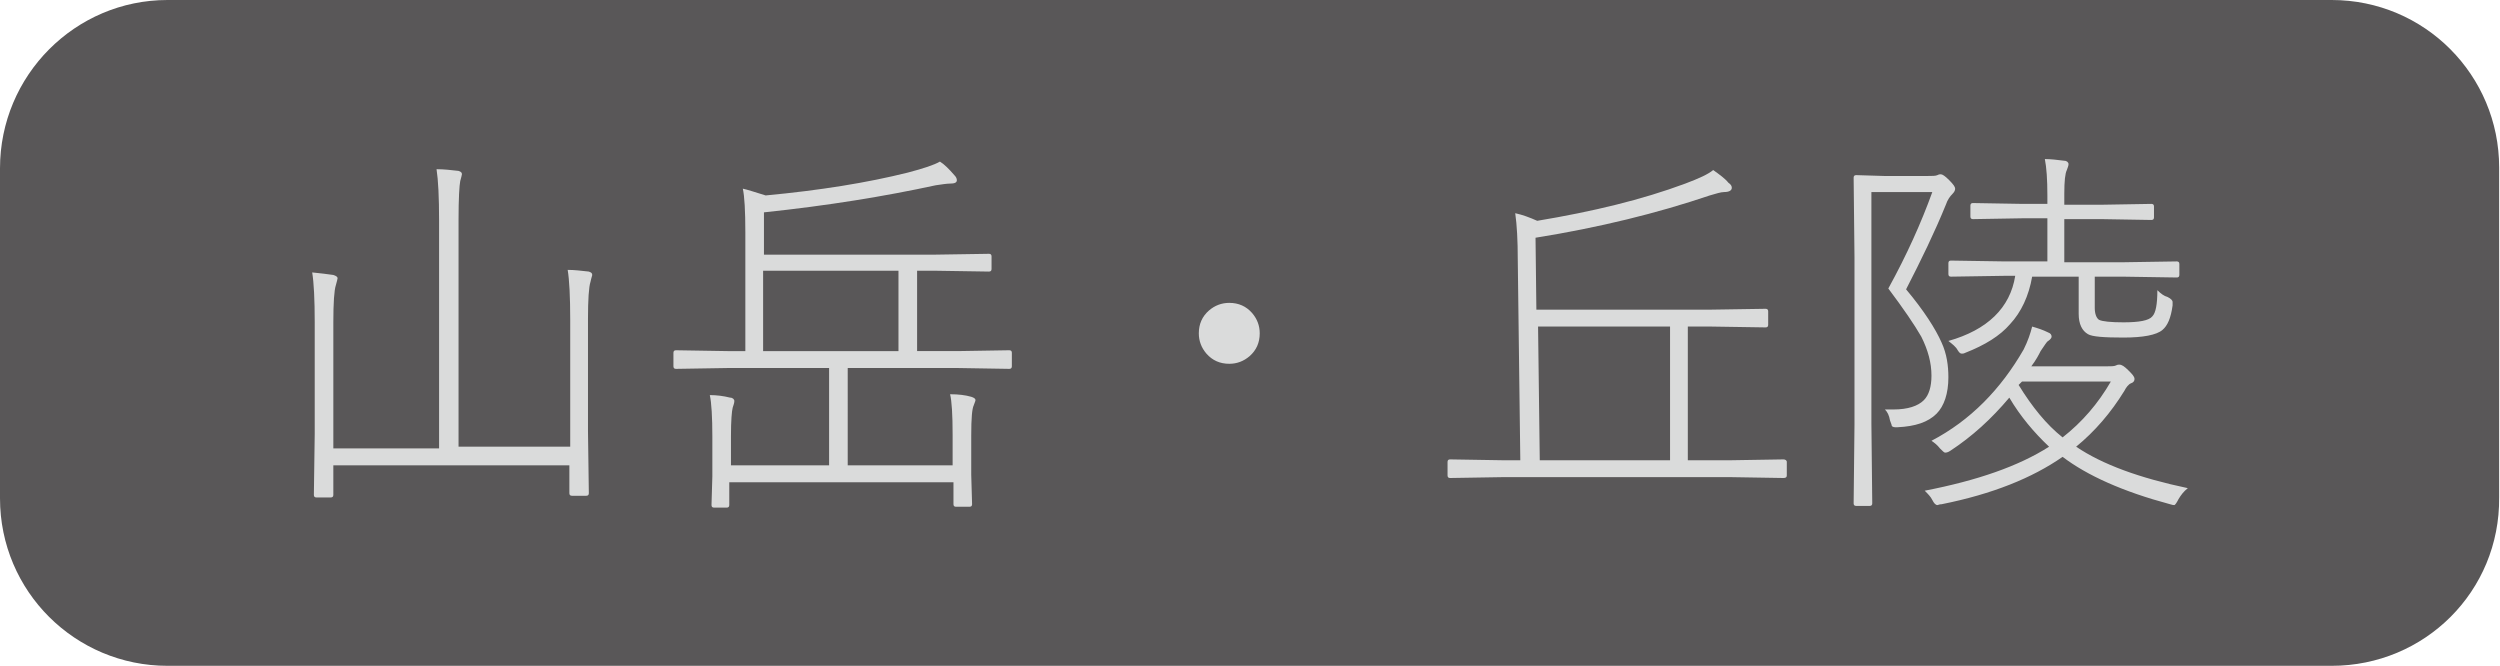
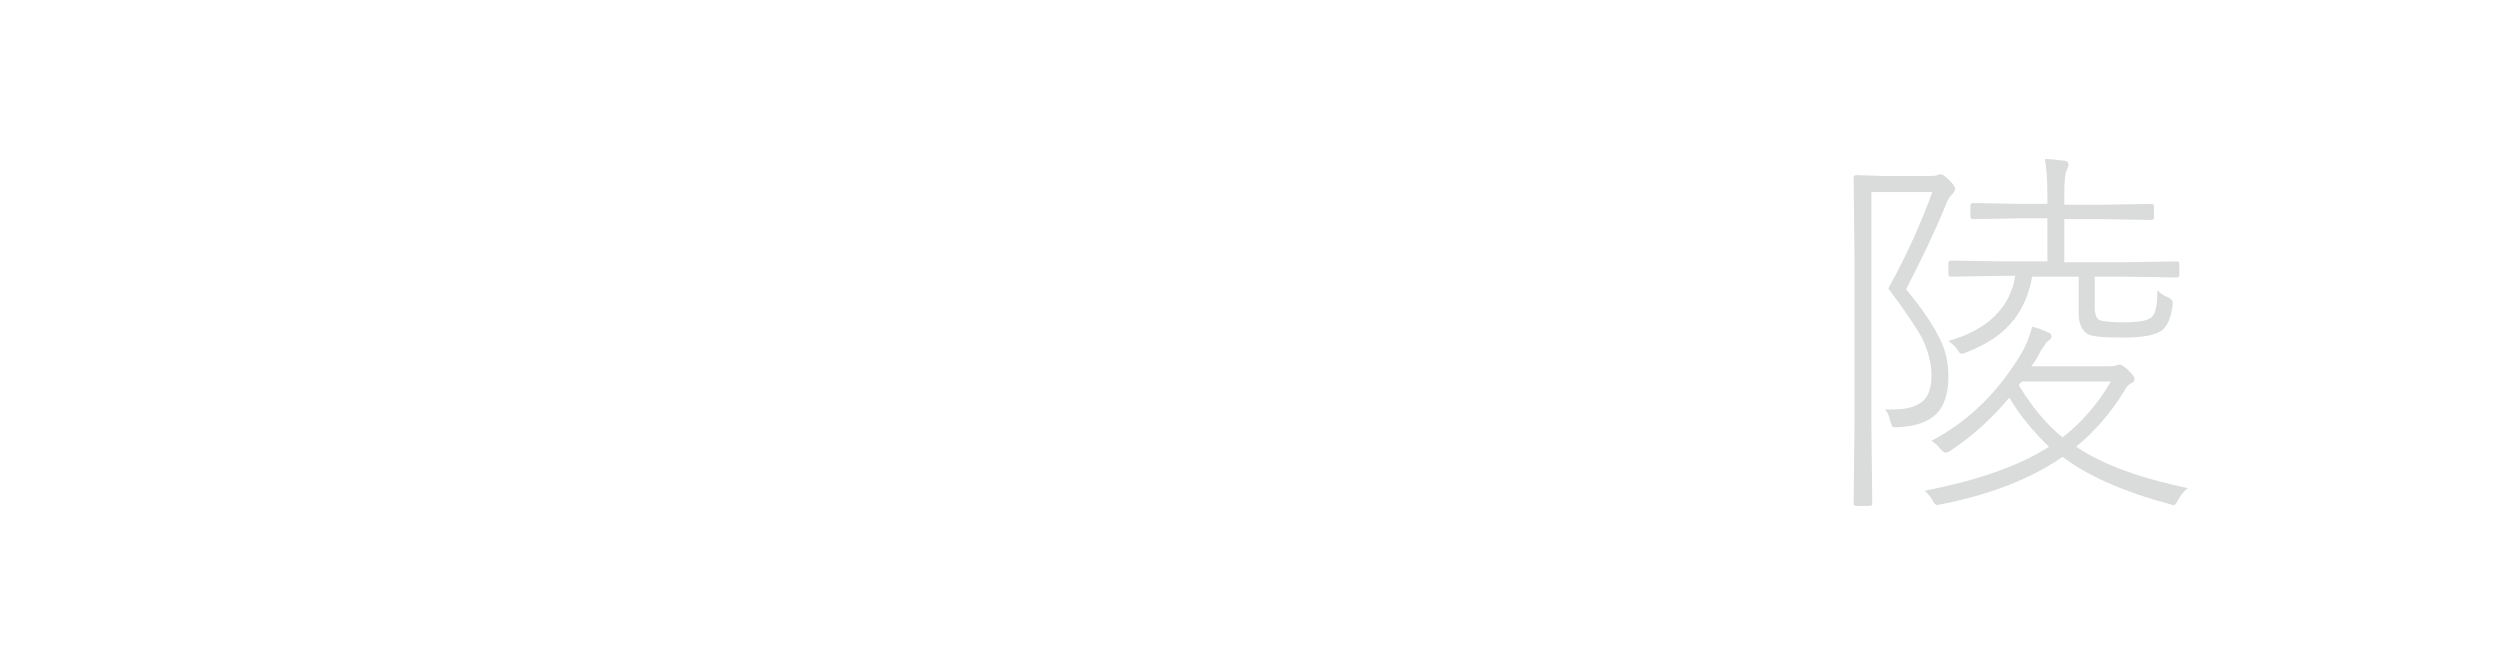
<svg xmlns="http://www.w3.org/2000/svg" version="1.1" id="mountains" x="0px" y="0px" viewBox="0 0 295.5 78.7" style="enable-background:new 0 0 295.5 78.7;" xml:space="preserve">
  <style type="text/css">
	.st0{fill-rule:evenodd;clip-rule:evenodd;fill:#595758;}
	.st1{fill:#DADBDB;}
</style>
-   <path class="st0" d="M275.6,78.7H19.8C8.9,78.7,0,69.9,0,58.9v-39C0,8.9,8.9,0,19.8,0h255.8c11,0,19.8,8.9,19.8,19.8v39  C295.5,69.9,286.6,78.7,275.6,78.7z" />
  <g>
-     <path class="st1" d="M51.9,52.9V26.1c0-2.8-0.1-4.8-0.3-6.1c0.9,0,1.7,0.1,2.6,0.2c0.3,0.1,0.4,0.2,0.4,0.4c0,0.1-0.1,0.4-0.2,0.8   c-0.1,0.5-0.2,2-0.2,4.6v26.8h13.2V37.8c0-2.7-0.1-4.7-0.3-5.9c0.8,0,1.6,0.1,2.5,0.2c0.3,0.1,0.4,0.2,0.4,0.4   c0,0.1-0.1,0.3-0.2,0.8c-0.2,0.6-0.3,2.1-0.3,4.4V51l0.1,7.3c0,0.2-0.1,0.3-0.3,0.3h-1.7c-0.2,0-0.3-0.1-0.3-0.3v-3.3H39.4v3.5   c0,0.2-0.1,0.3-0.3,0.3h-1.7c-0.2,0-0.3-0.1-0.3-0.3l0.1-7.2V38.1c0-2.7-0.1-4.7-0.3-5.9c1,0.1,1.8,0.2,2.5,0.3   c0.3,0.1,0.5,0.2,0.5,0.4c0,0.1-0.1,0.4-0.2,0.8c-0.2,0.6-0.3,2.1-0.3,4.4v14.9H51.9z" />
-     <path class="st1" d="M98,43.5H86l-6.1,0.1c-0.2,0-0.3-0.1-0.3-0.3v-1.6c0-0.2,0.1-0.3,0.3-0.3l6.1,0.1h2.1v-14   c0-2.6-0.1-4.3-0.3-5.2c0.5,0.1,1.4,0.4,2.7,0.8c6.4-0.6,12-1.5,16.8-2.7c1.9-0.5,3.1-0.9,3.8-1.3c0.5,0.3,1.1,0.9,1.7,1.6   c0.2,0.2,0.3,0.4,0.3,0.6c0,0.3-0.3,0.4-0.8,0.4c-0.4,0-1,0.1-1.7,0.2c-6,1.3-12.7,2.4-20.3,3.2v5h20.2l6.4-0.1   c0.2,0,0.3,0.1,0.3,0.3v1.5c0,0.2-0.1,0.3-0.3,0.3l-6.4-0.1h-2.1v9.5h4.8l6.1-0.1c0.2,0,0.3,0.1,0.3,0.3v1.6c0,0.2-0.1,0.3-0.3,0.3   l-6.1-0.1h-13V55h12.4v-3.6c0-2.4-0.1-4-0.3-4.8c1,0,1.8,0.1,2.5,0.3c0.3,0.1,0.5,0.2,0.5,0.4c0,0.1-0.1,0.3-0.2,0.6   c-0.2,0.4-0.3,1.5-0.3,3.6v4.6l0.1,3.5c0,0.2-0.1,0.3-0.3,0.3h-1.6c-0.2,0-0.3-0.1-0.3-0.3V57H86.2v2.7c0,0.2-0.1,0.3-0.3,0.3h-1.5   c-0.2,0-0.3-0.1-0.3-0.3l0.1-3.4v-4.7c0-2.3-0.1-4-0.3-4.9c0.8,0,1.6,0.1,2.4,0.3c0.3,0,0.5,0.2,0.5,0.4c0,0.2-0.1,0.5-0.2,0.8   c-0.1,0.4-0.2,1.5-0.2,3.3V55H98V43.5z M106.2,41.5v-9.5h-16v9.5H106.2z" />
-     <path class="st1" d="M145.3,35.8c1.1,0,2,0.4,2.7,1.2c0.6,0.7,0.9,1.5,0.9,2.4c0,1.1-0.4,2-1.2,2.7c-0.7,0.6-1.5,0.9-2.4,0.9   c-1.1,0-2-0.4-2.7-1.2c-0.6-0.7-0.9-1.5-0.9-2.4c0-1.1,0.4-2,1.2-2.7C143.6,36.1,144.4,35.8,145.3,35.8z" />
-     <path class="st1" d="M199.5,38.6v15.8h5.2l6.1-0.1c0.2,0,0.4,0.1,0.4,0.3v1.6c0,0.2-0.1,0.3-0.4,0.3l-6.1-0.1h-27.2l-6.1,0.1   c-0.2,0-0.3-0.1-0.3-0.3v-1.6c0-0.2,0.1-0.3,0.3-0.3l6.1,0.1h2.2l-0.3-23.7c0-2.3-0.1-4.1-0.3-5.5c0.9,0.2,1.7,0.5,2.6,0.9   c6.6-1.1,12.4-2.5,17.5-4.4c1.6-0.6,2.7-1.1,3.3-1.6c0.7,0.5,1.4,1,1.8,1.5c0.3,0.2,0.4,0.4,0.4,0.6c0,0.3-0.3,0.5-0.9,0.5   c-0.4,0-1,0.2-1.7,0.4c-6.2,2.1-13.1,3.8-20.6,5l0.1,8.5h20.7l6.4-0.1c0.2,0,0.3,0.1,0.3,0.3v1.6c0,0.2-0.1,0.3-0.3,0.3l-6.4-0.1   H199.5z M197.4,38.6h-15.6l0.2,15.8h15.4V38.6z" />
    <path class="st1" d="M228.4,22.7h-7.2v27.4l0.1,9.4c0,0.2-0.1,0.3-0.3,0.3h-1.6c-0.2,0-0.3-0.1-0.3-0.3l0.1-9.3V30.4l-0.1-9.4   c0-0.2,0.1-0.3,0.3-0.3l3.3,0.1h5.2c0.5,0,0.9,0,1.1-0.1c0.2-0.1,0.3-0.1,0.4-0.1c0.2,0,0.5,0.2,1,0.7c0.5,0.5,0.7,0.8,0.7,1   c0,0.2-0.1,0.4-0.3,0.6c-0.3,0.3-0.6,0.7-0.8,1.3c-1.3,3.2-2.9,6.5-4.7,10c2.1,2.5,3.5,4.7,4.2,6.3c0.6,1.3,0.8,2.7,0.8,4.1   c0,1.9-0.5,3.4-1.4,4.3c-1,1-2.5,1.5-4.6,1.6c-0.1,0-0.2,0-0.3,0c-0.2,0-0.4-0.1-0.4-0.2c0-0.1-0.1-0.3-0.2-0.6   c-0.1-0.6-0.3-1-0.6-1.3c0.4,0,0.7,0,1,0c1.7,0,2.9-0.4,3.6-1.1c0.6-0.6,0.9-1.6,0.9-2.9c0-1.5-0.4-3-1.2-4.6   c-0.8-1.4-2.1-3.3-3.9-5.7C225.4,30.1,227.1,26.3,228.4,22.7z M237.5,47c-2.1,2.5-4.4,4.6-7,6.3c-0.3,0.2-0.5,0.2-0.6,0.2   c-0.1,0-0.3-0.2-0.6-0.5c-0.3-0.4-0.7-0.7-1-0.9c4.6-2.4,8.2-6.1,10.9-10.8c0.5-1,0.8-1.9,1-2.7c0.7,0.2,1.3,0.4,1.9,0.7   c0.3,0.1,0.4,0.3,0.4,0.5c0,0.1-0.1,0.3-0.4,0.5c-0.2,0.1-0.4,0.5-0.9,1.2c-0.2,0.4-0.5,1-1.1,1.8h8.9c0.5,0,0.9,0,1.1-0.1   c0.2-0.1,0.3-0.1,0.4-0.1c0.3,0,0.6,0.2,1.1,0.7c0.4,0.4,0.7,0.7,0.7,1c0,0.2-0.1,0.4-0.4,0.5c-0.3,0.1-0.6,0.5-0.8,0.9   c-1.6,2.6-3.5,4.8-5.7,6.6c3.1,2.1,7.5,3.7,13.2,4.9c-0.5,0.4-0.8,0.8-1.1,1.3c-0.2,0.4-0.4,0.7-0.5,0.7c-0.1,0-0.2,0-0.5-0.1   c-5.6-1.5-9.8-3.4-12.7-5.6c-3.6,2.5-8.3,4.4-14.3,5.6c-0.3,0-0.4,0.1-0.5,0.1c-0.2,0-0.4-0.2-0.6-0.6c-0.2-0.4-0.5-0.7-0.9-1.1   c6.2-1.2,11.1-2.9,14.7-5.2C240.4,51.1,238.8,49.2,237.5,47z M244.1,31h6.8l6.4-0.1c0.2,0,0.3,0.1,0.3,0.3v1.3   c0,0.2-0.1,0.3-0.3,0.3l-6.4-0.1h-3.3v3.7c0,0.7,0.2,1.2,0.5,1.4c0.4,0.2,1.4,0.3,2.9,0.3c1.8,0,3-0.2,3.4-0.7   c0.4-0.4,0.6-1.4,0.6-3.1c0.4,0.4,0.8,0.7,1.2,0.8c0.4,0.2,0.6,0.4,0.6,0.6c0,0,0,0.2,0,0.4c-0.2,1.5-0.6,2.4-1.2,2.9   c-0.7,0.6-2.3,0.9-4.6,0.9c-2.3,0-3.7-0.1-4.2-0.4c-0.7-0.4-1.1-1.2-1.1-2.4v-4.4h-5.5c-0.4,2.3-1.3,4.2-2.6,5.6   c-1.2,1.4-3,2.5-5.3,3.4c-0.2,0.1-0.3,0.1-0.4,0.1c-0.2,0-0.3-0.1-0.5-0.4c-0.2-0.4-0.6-0.7-1.1-1.1c4.6-1.3,7.3-3.9,7.9-7.7h-1.2   l-6.4,0.1c-0.2,0-0.3-0.1-0.3-0.3v-1.3c0-0.2,0.1-0.3,0.3-0.3l6.4,0.1h5v-5.1h-2.9l-5.9,0.1c-0.2,0-0.3-0.1-0.3-0.3v-1.3   c0-0.2,0.1-0.3,0.3-0.3l5.9,0.1h2.9v-1c0-1.9-0.1-3.3-0.3-4.3c0.7,0,1.5,0.1,2.3,0.2c0.3,0,0.5,0.2,0.5,0.4c0,0.2-0.1,0.4-0.2,0.7   c-0.2,0.4-0.3,1.3-0.3,2.8v1.3h4.4l5.9-0.1c0.2,0,0.3,0.1,0.3,0.3v1.3c0,0.2-0.1,0.3-0.3,0.3l-5.9-0.1h-4.4V31z M238.6,45.5   c1.6,2.6,3.3,4.7,5.2,6.2c2.3-1.8,4.2-4,5.7-6.6H239L238.6,45.5z" />
  </g>
</svg>